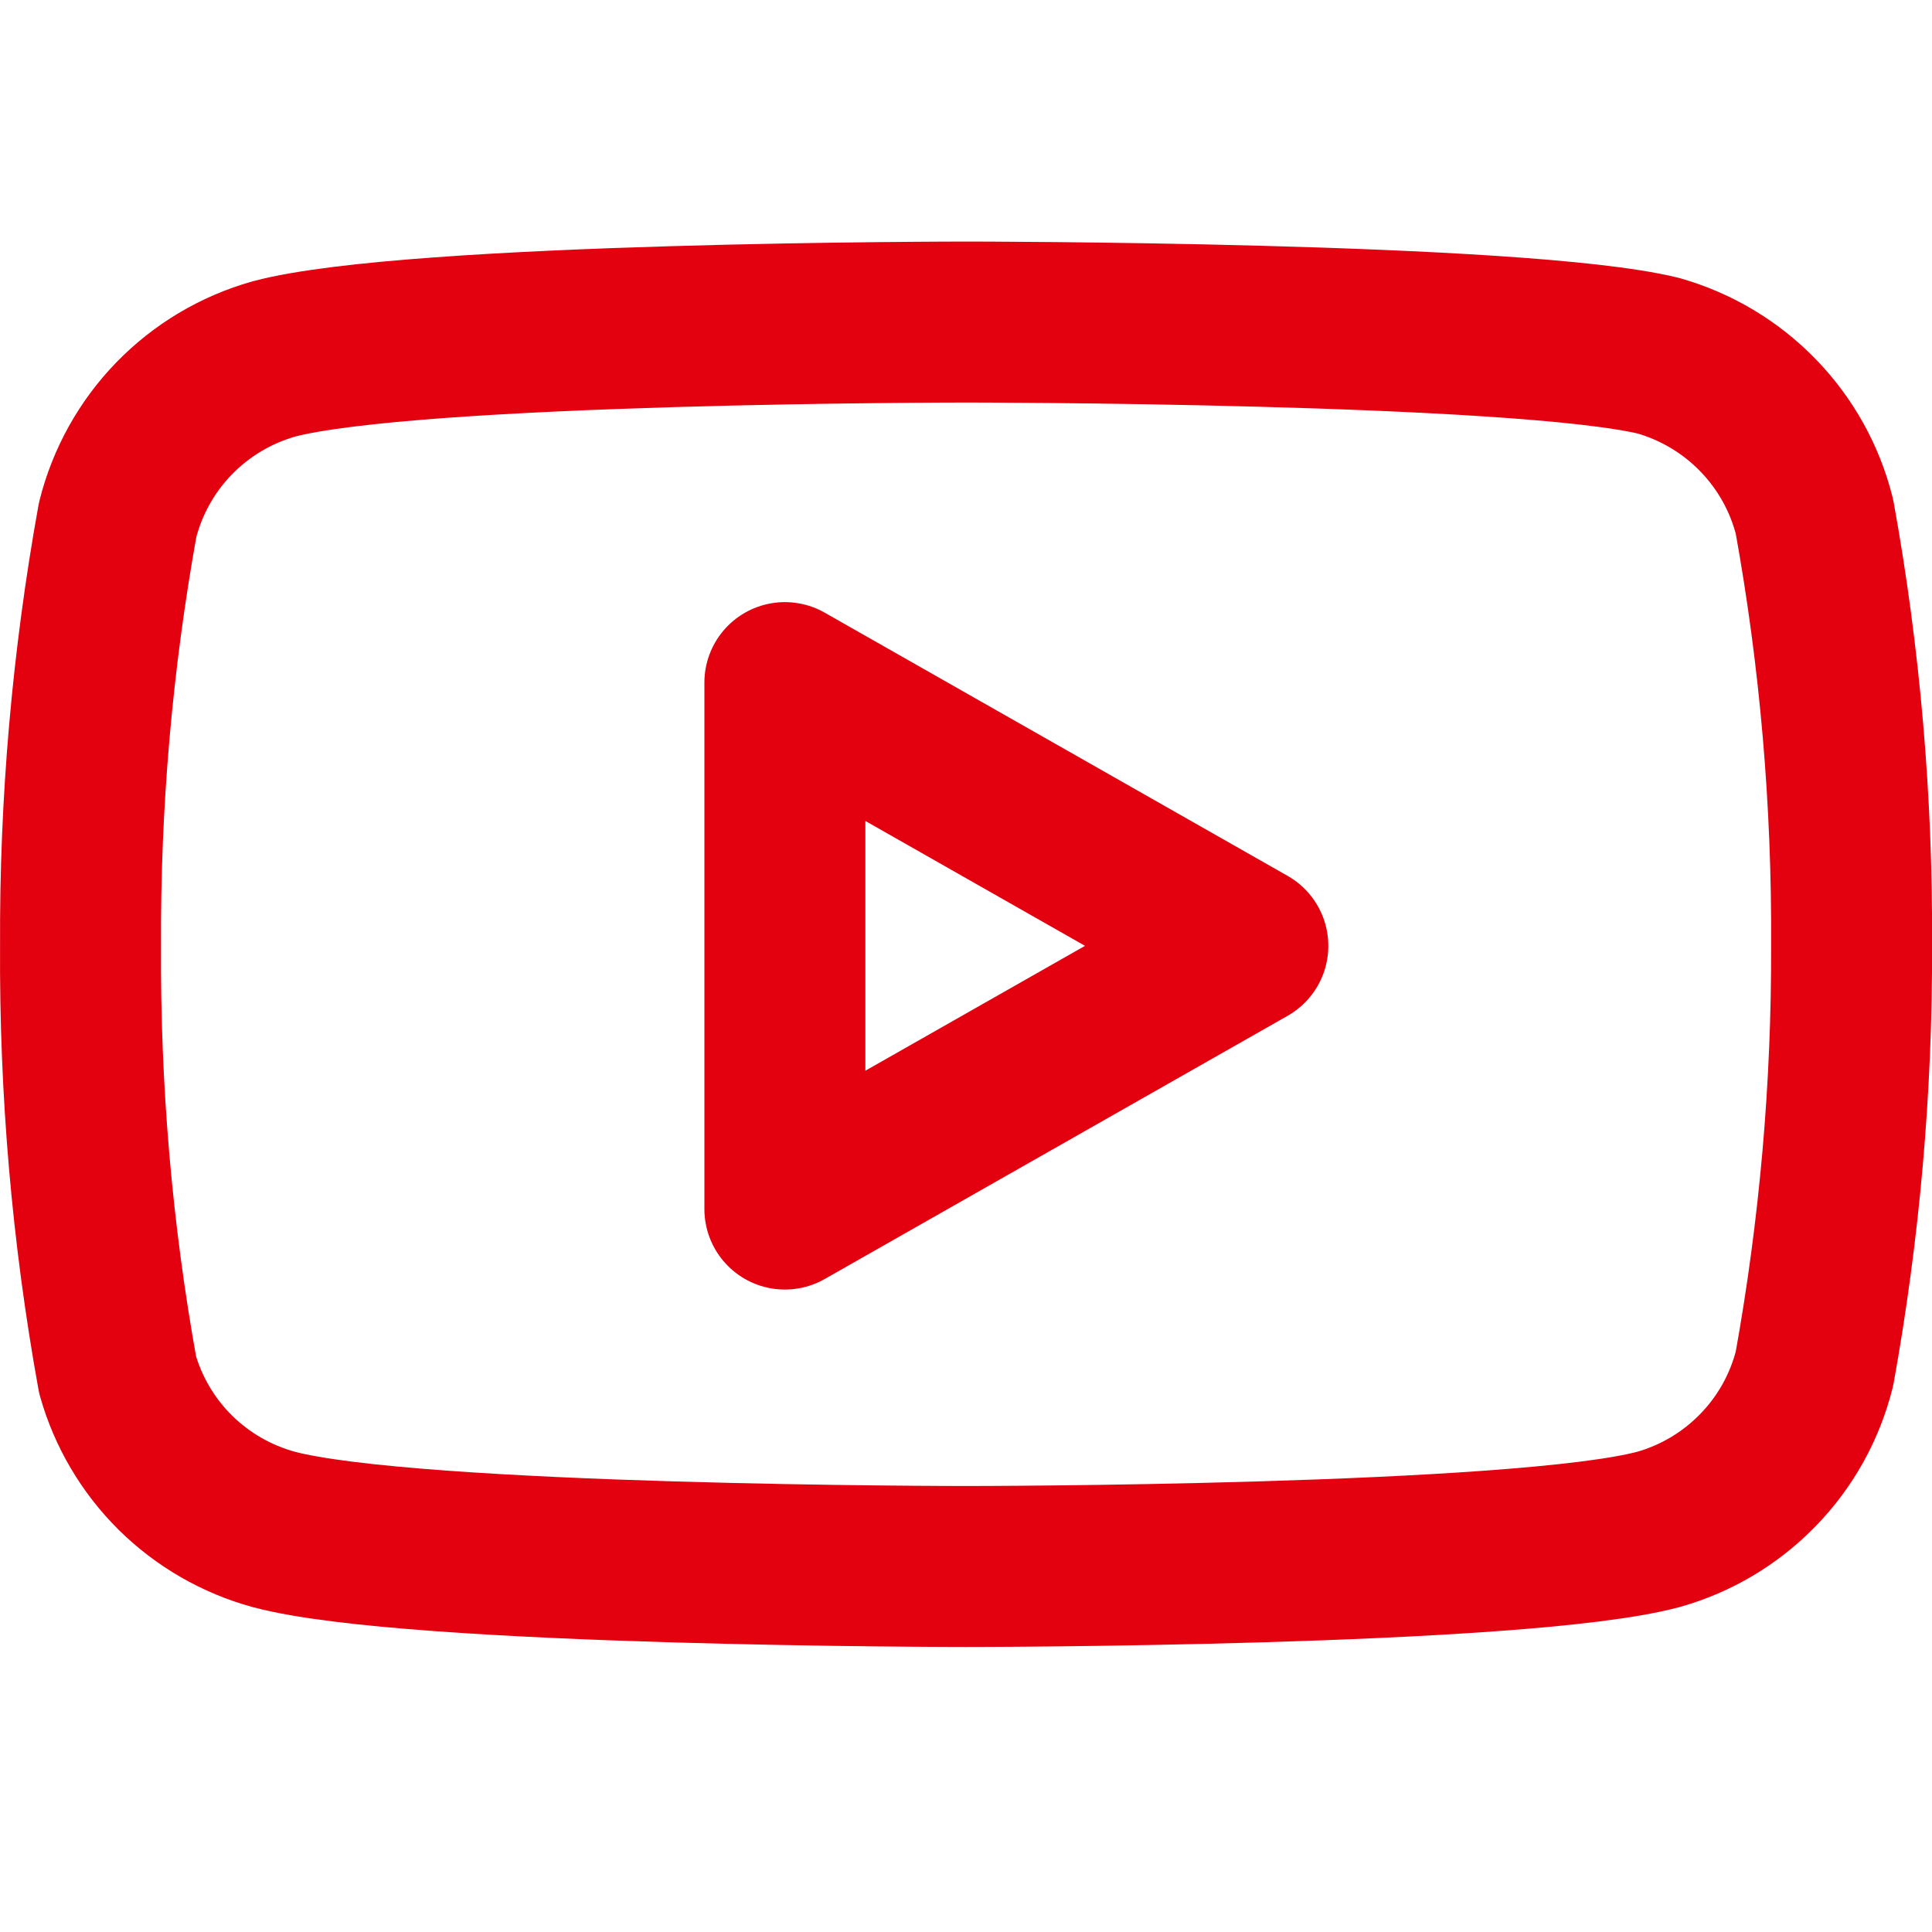
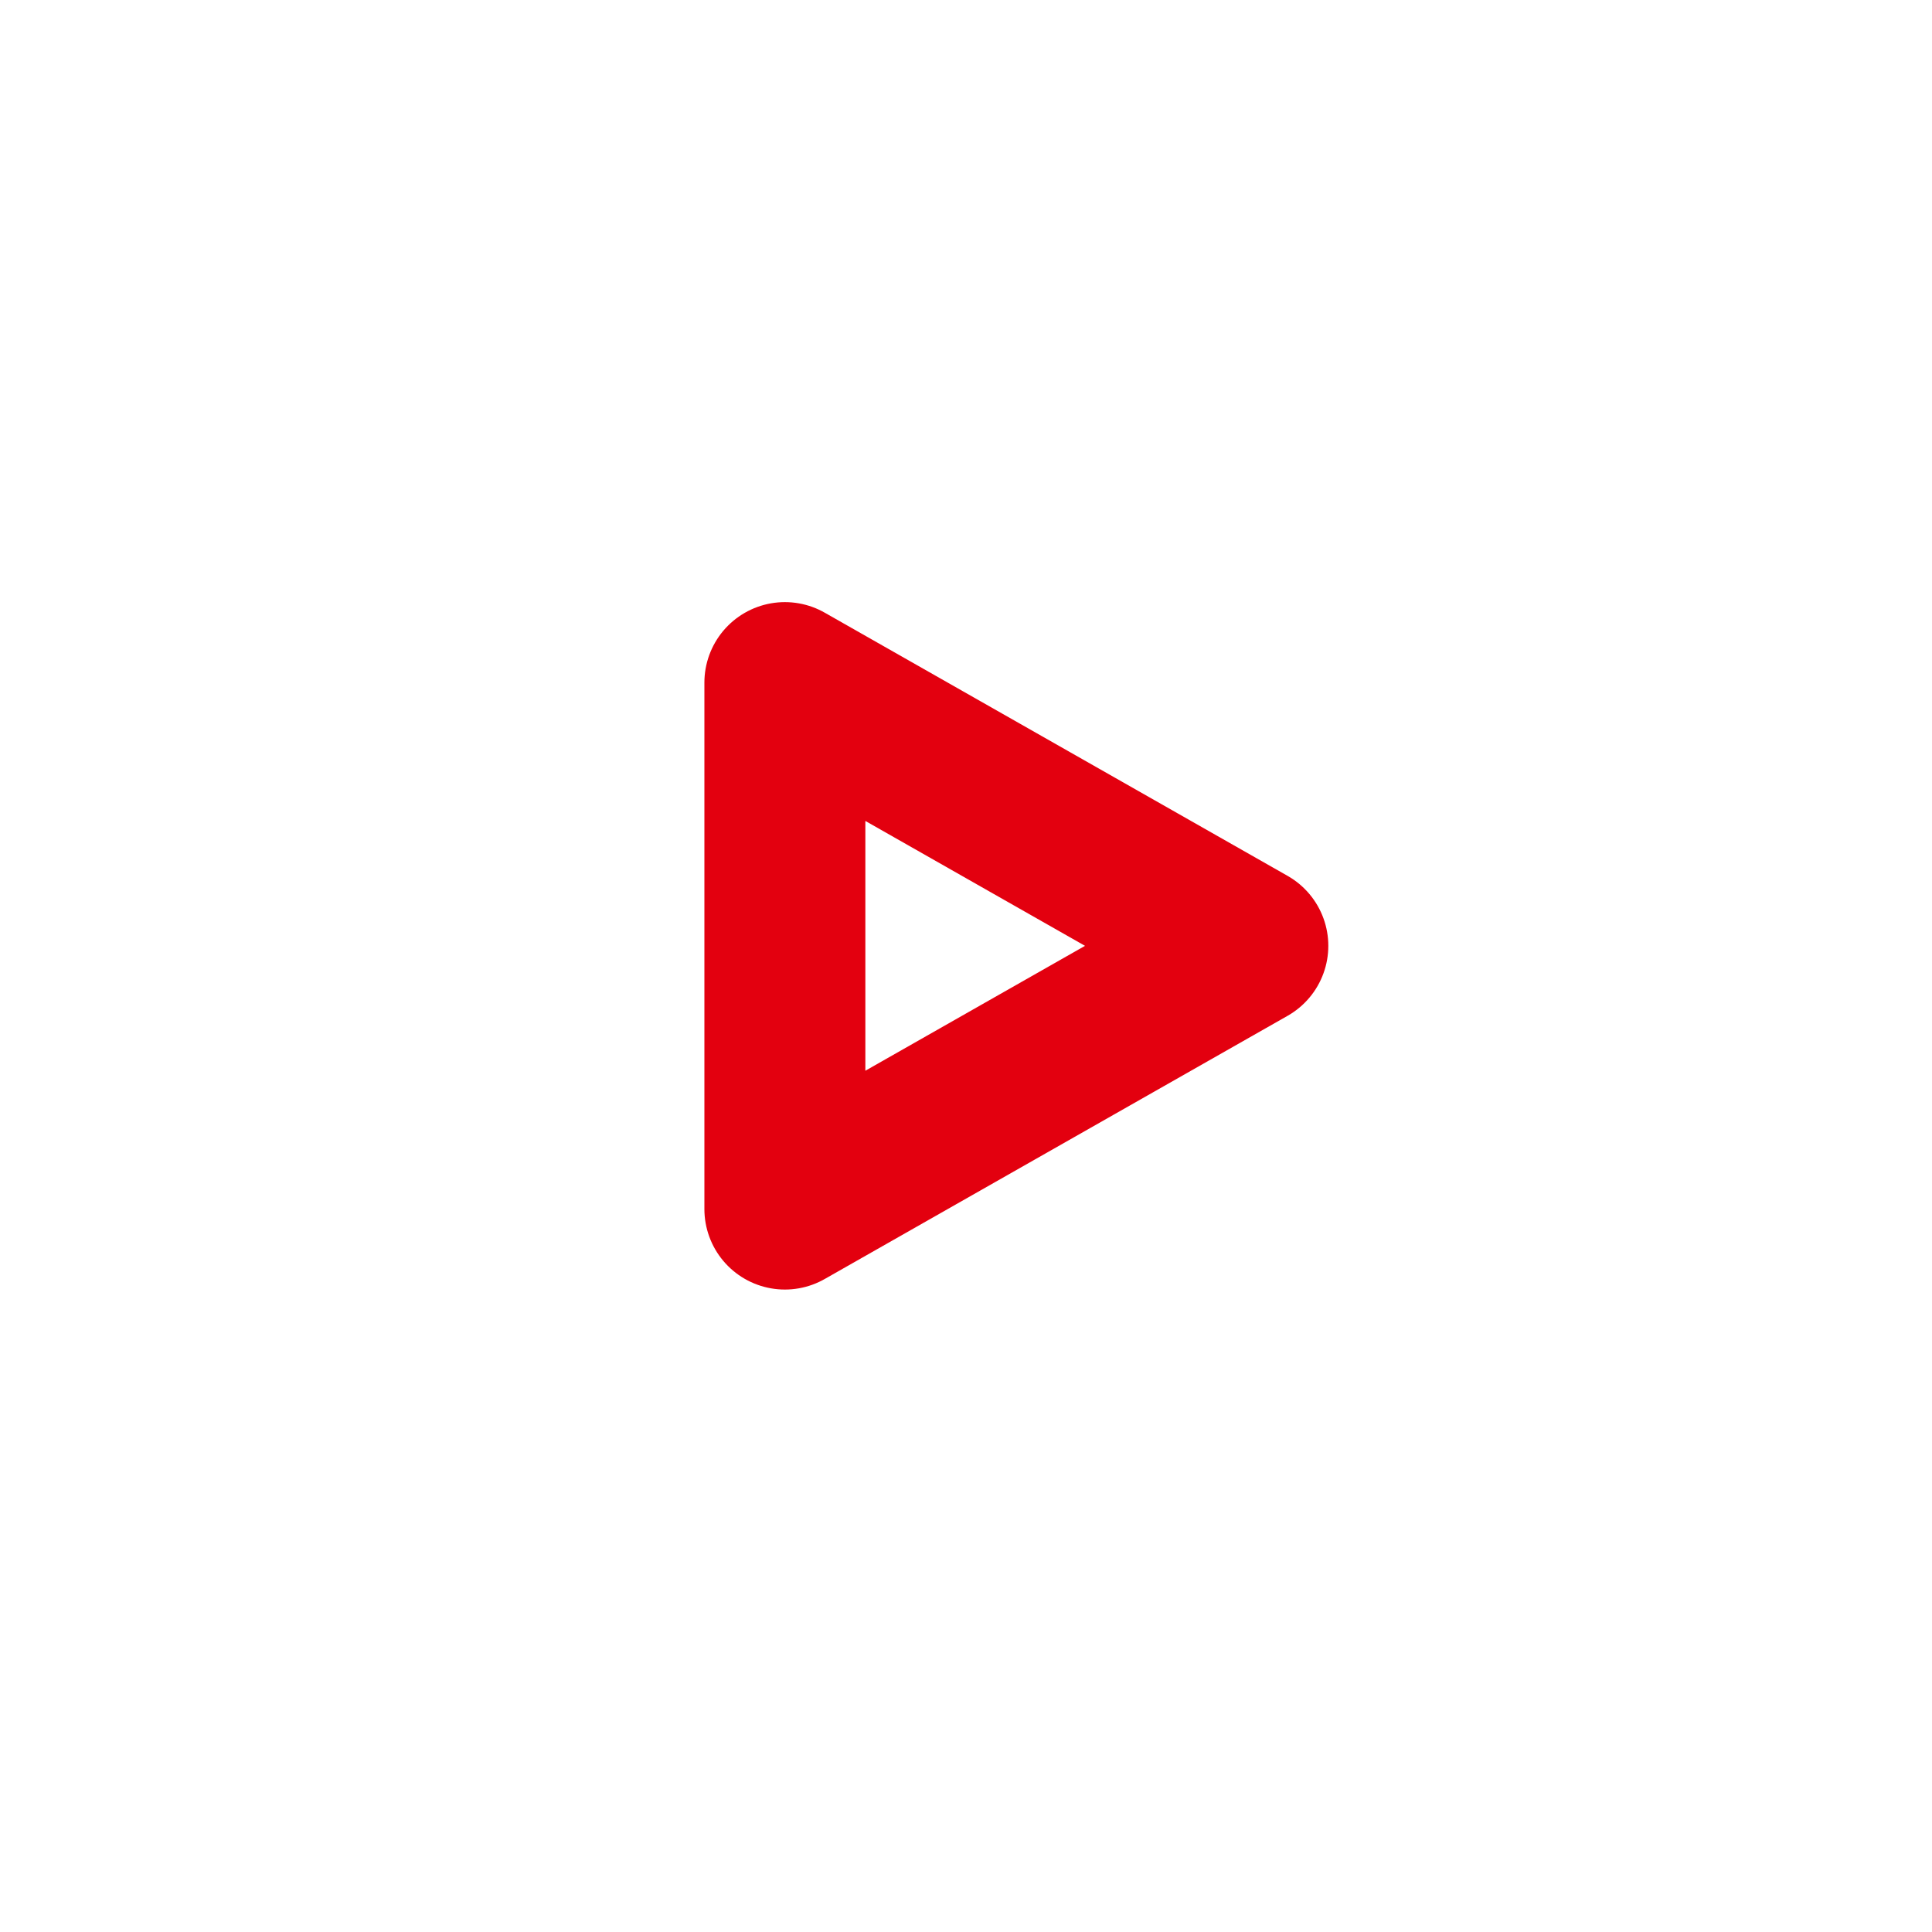
<svg xmlns="http://www.w3.org/2000/svg" width="16" height="16" viewBox="0 0 16 16" fill="none">
-   <path d="M15.027 4.28C14.948 3.963 14.787 3.674 14.559 3.439C14.332 3.205 14.047 3.035 13.734 2.946C12.587 2.667 8 2.667 8 2.667C8 2.667 3.414 2.667 2.267 2.973C1.953 3.062 1.668 3.232 1.441 3.466C1.214 3.7 1.053 3.99 0.974 4.306C0.764 5.47 0.661 6.651 0.667 7.833C0.66 9.025 0.762 10.214 0.974 11.386C1.061 11.693 1.226 11.972 1.452 12.196C1.679 12.42 1.96 12.582 2.267 12.666C3.414 12.973 8 12.973 8 12.973C8 12.973 12.587 12.973 13.734 12.666C14.047 12.578 14.332 12.408 14.559 12.174C14.787 11.94 14.948 11.65 15.027 11.333C15.235 10.178 15.338 9.007 15.334 7.833C15.341 6.642 15.239 5.452 15.027 4.28Z" stroke="#E3000F" stroke-width="1.333" stroke-linecap="round" stroke-linejoin="round" />
  <path d="M6.5 10.013L10.334 7.833L6.5 5.653V10.013Z" stroke="#E3000F" stroke-width="1.333" stroke-linecap="round" stroke-linejoin="round" />
</svg>